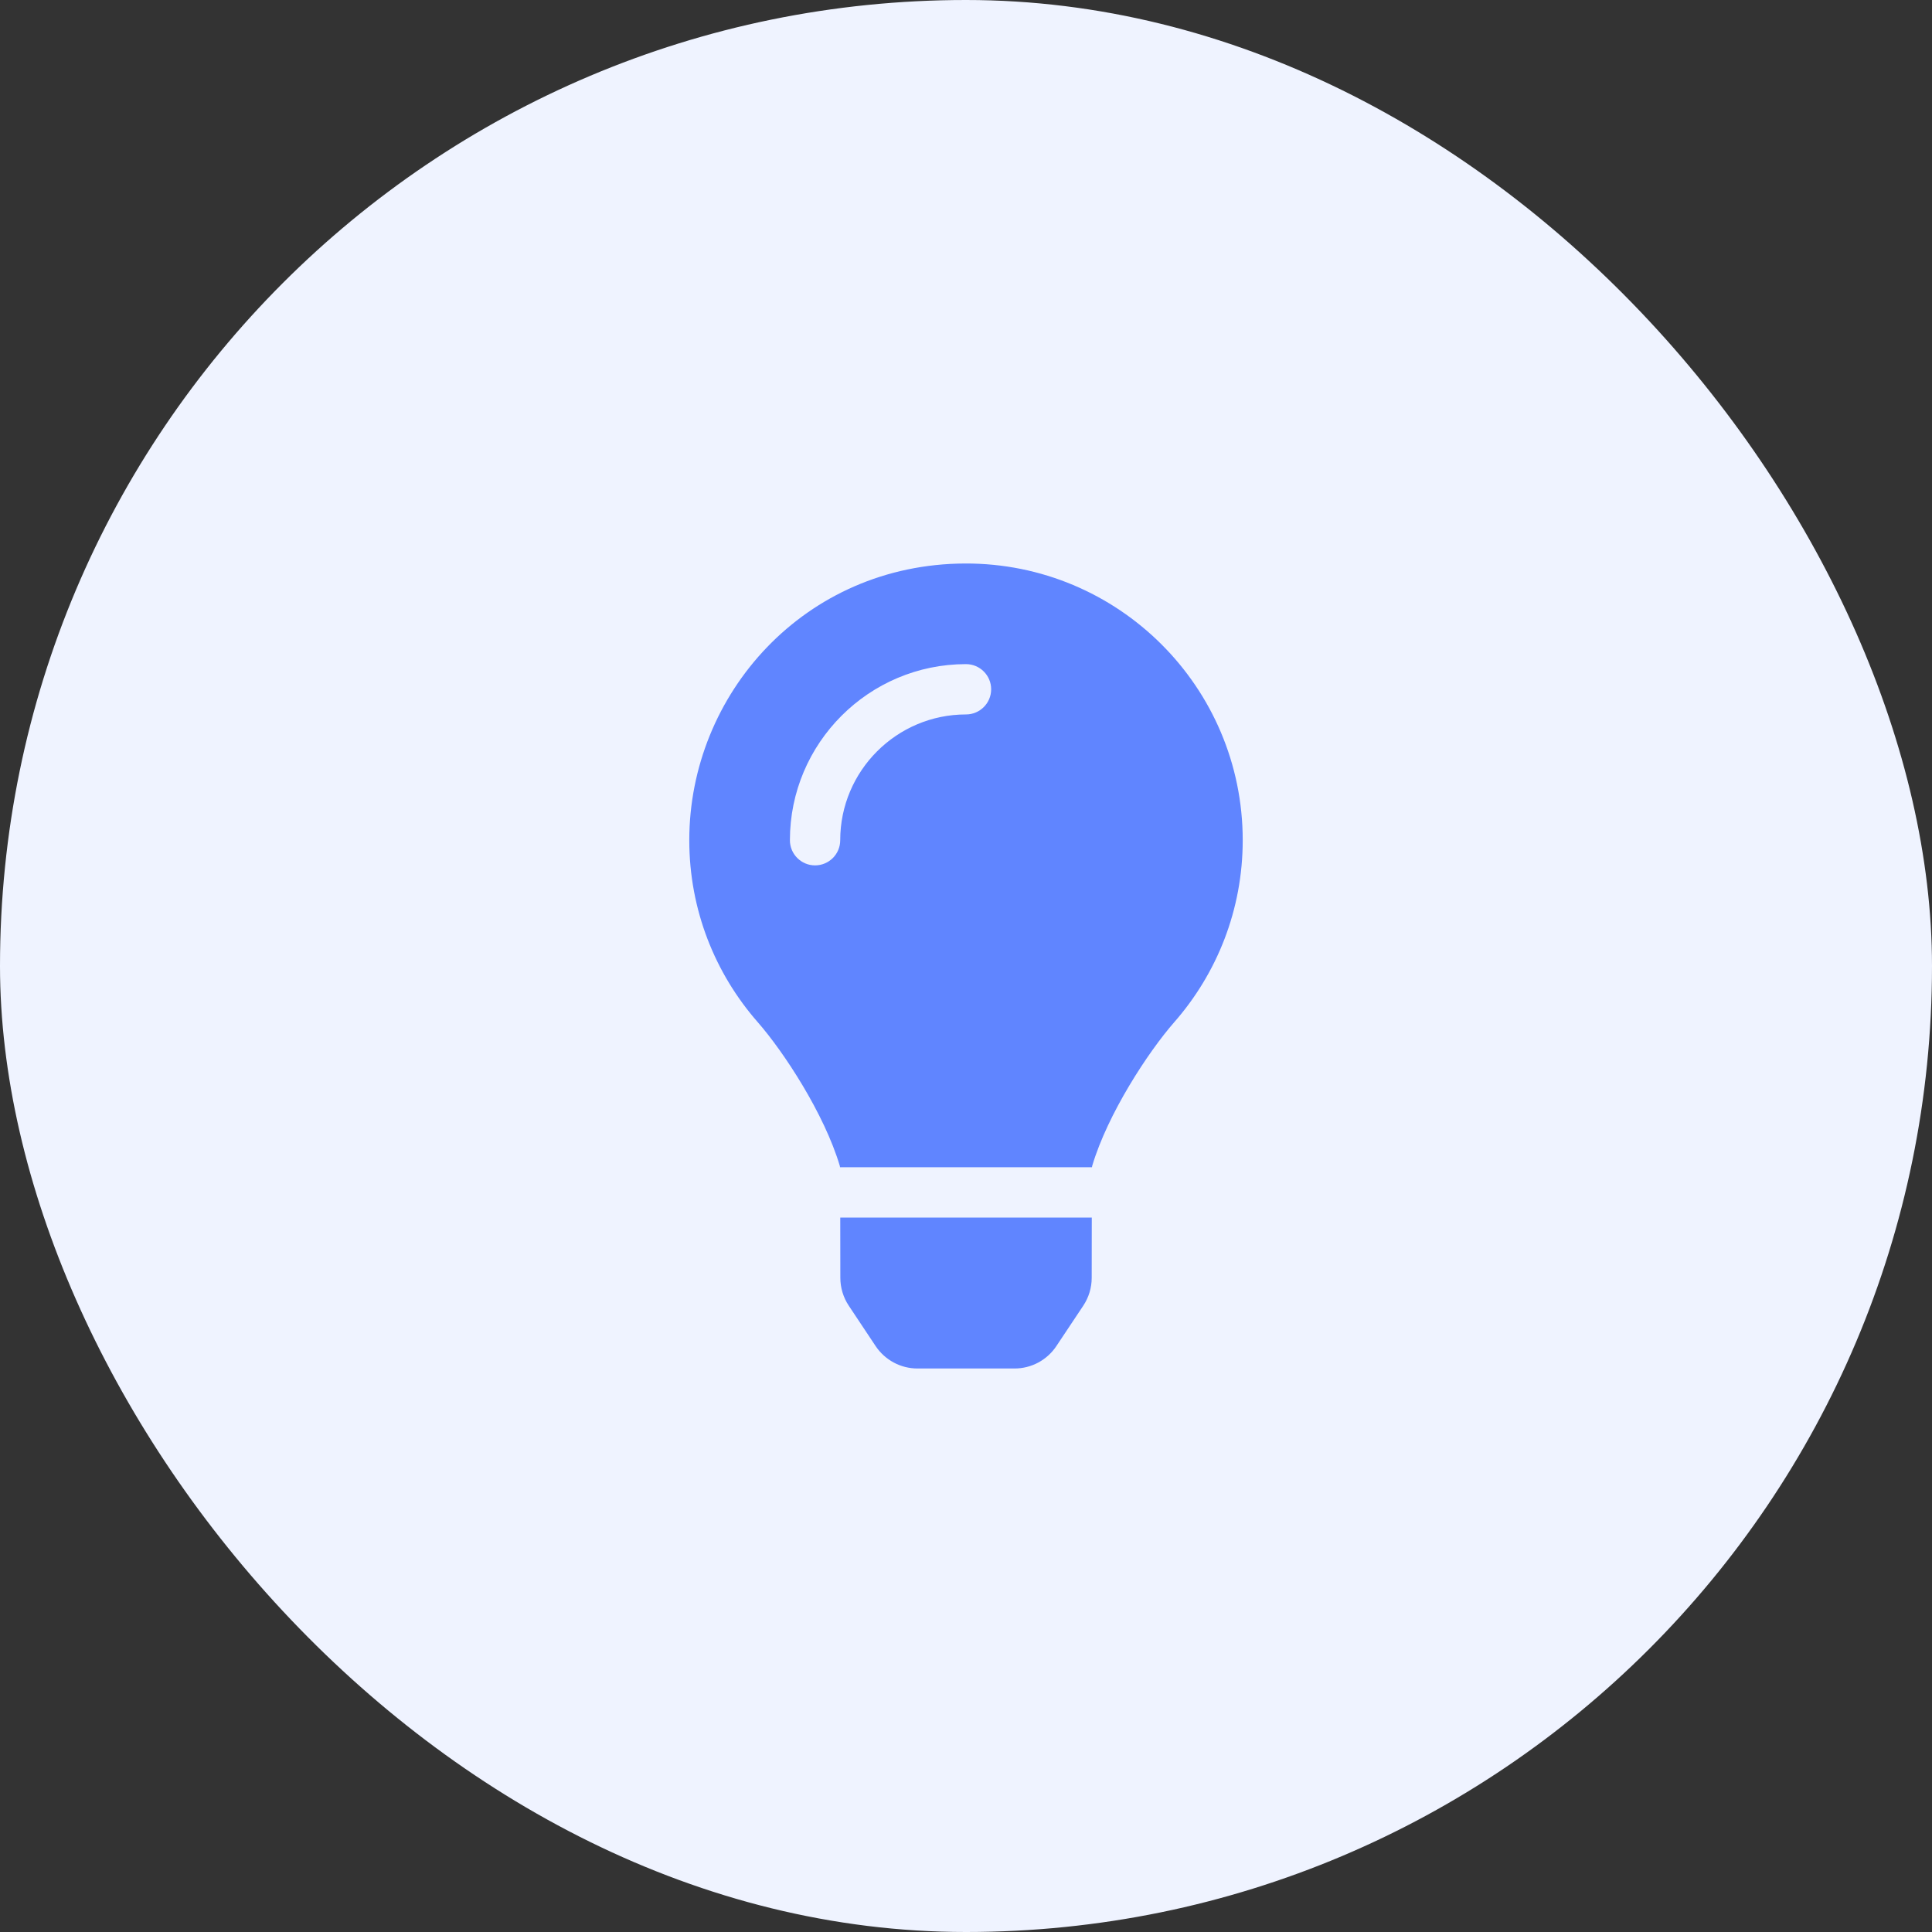
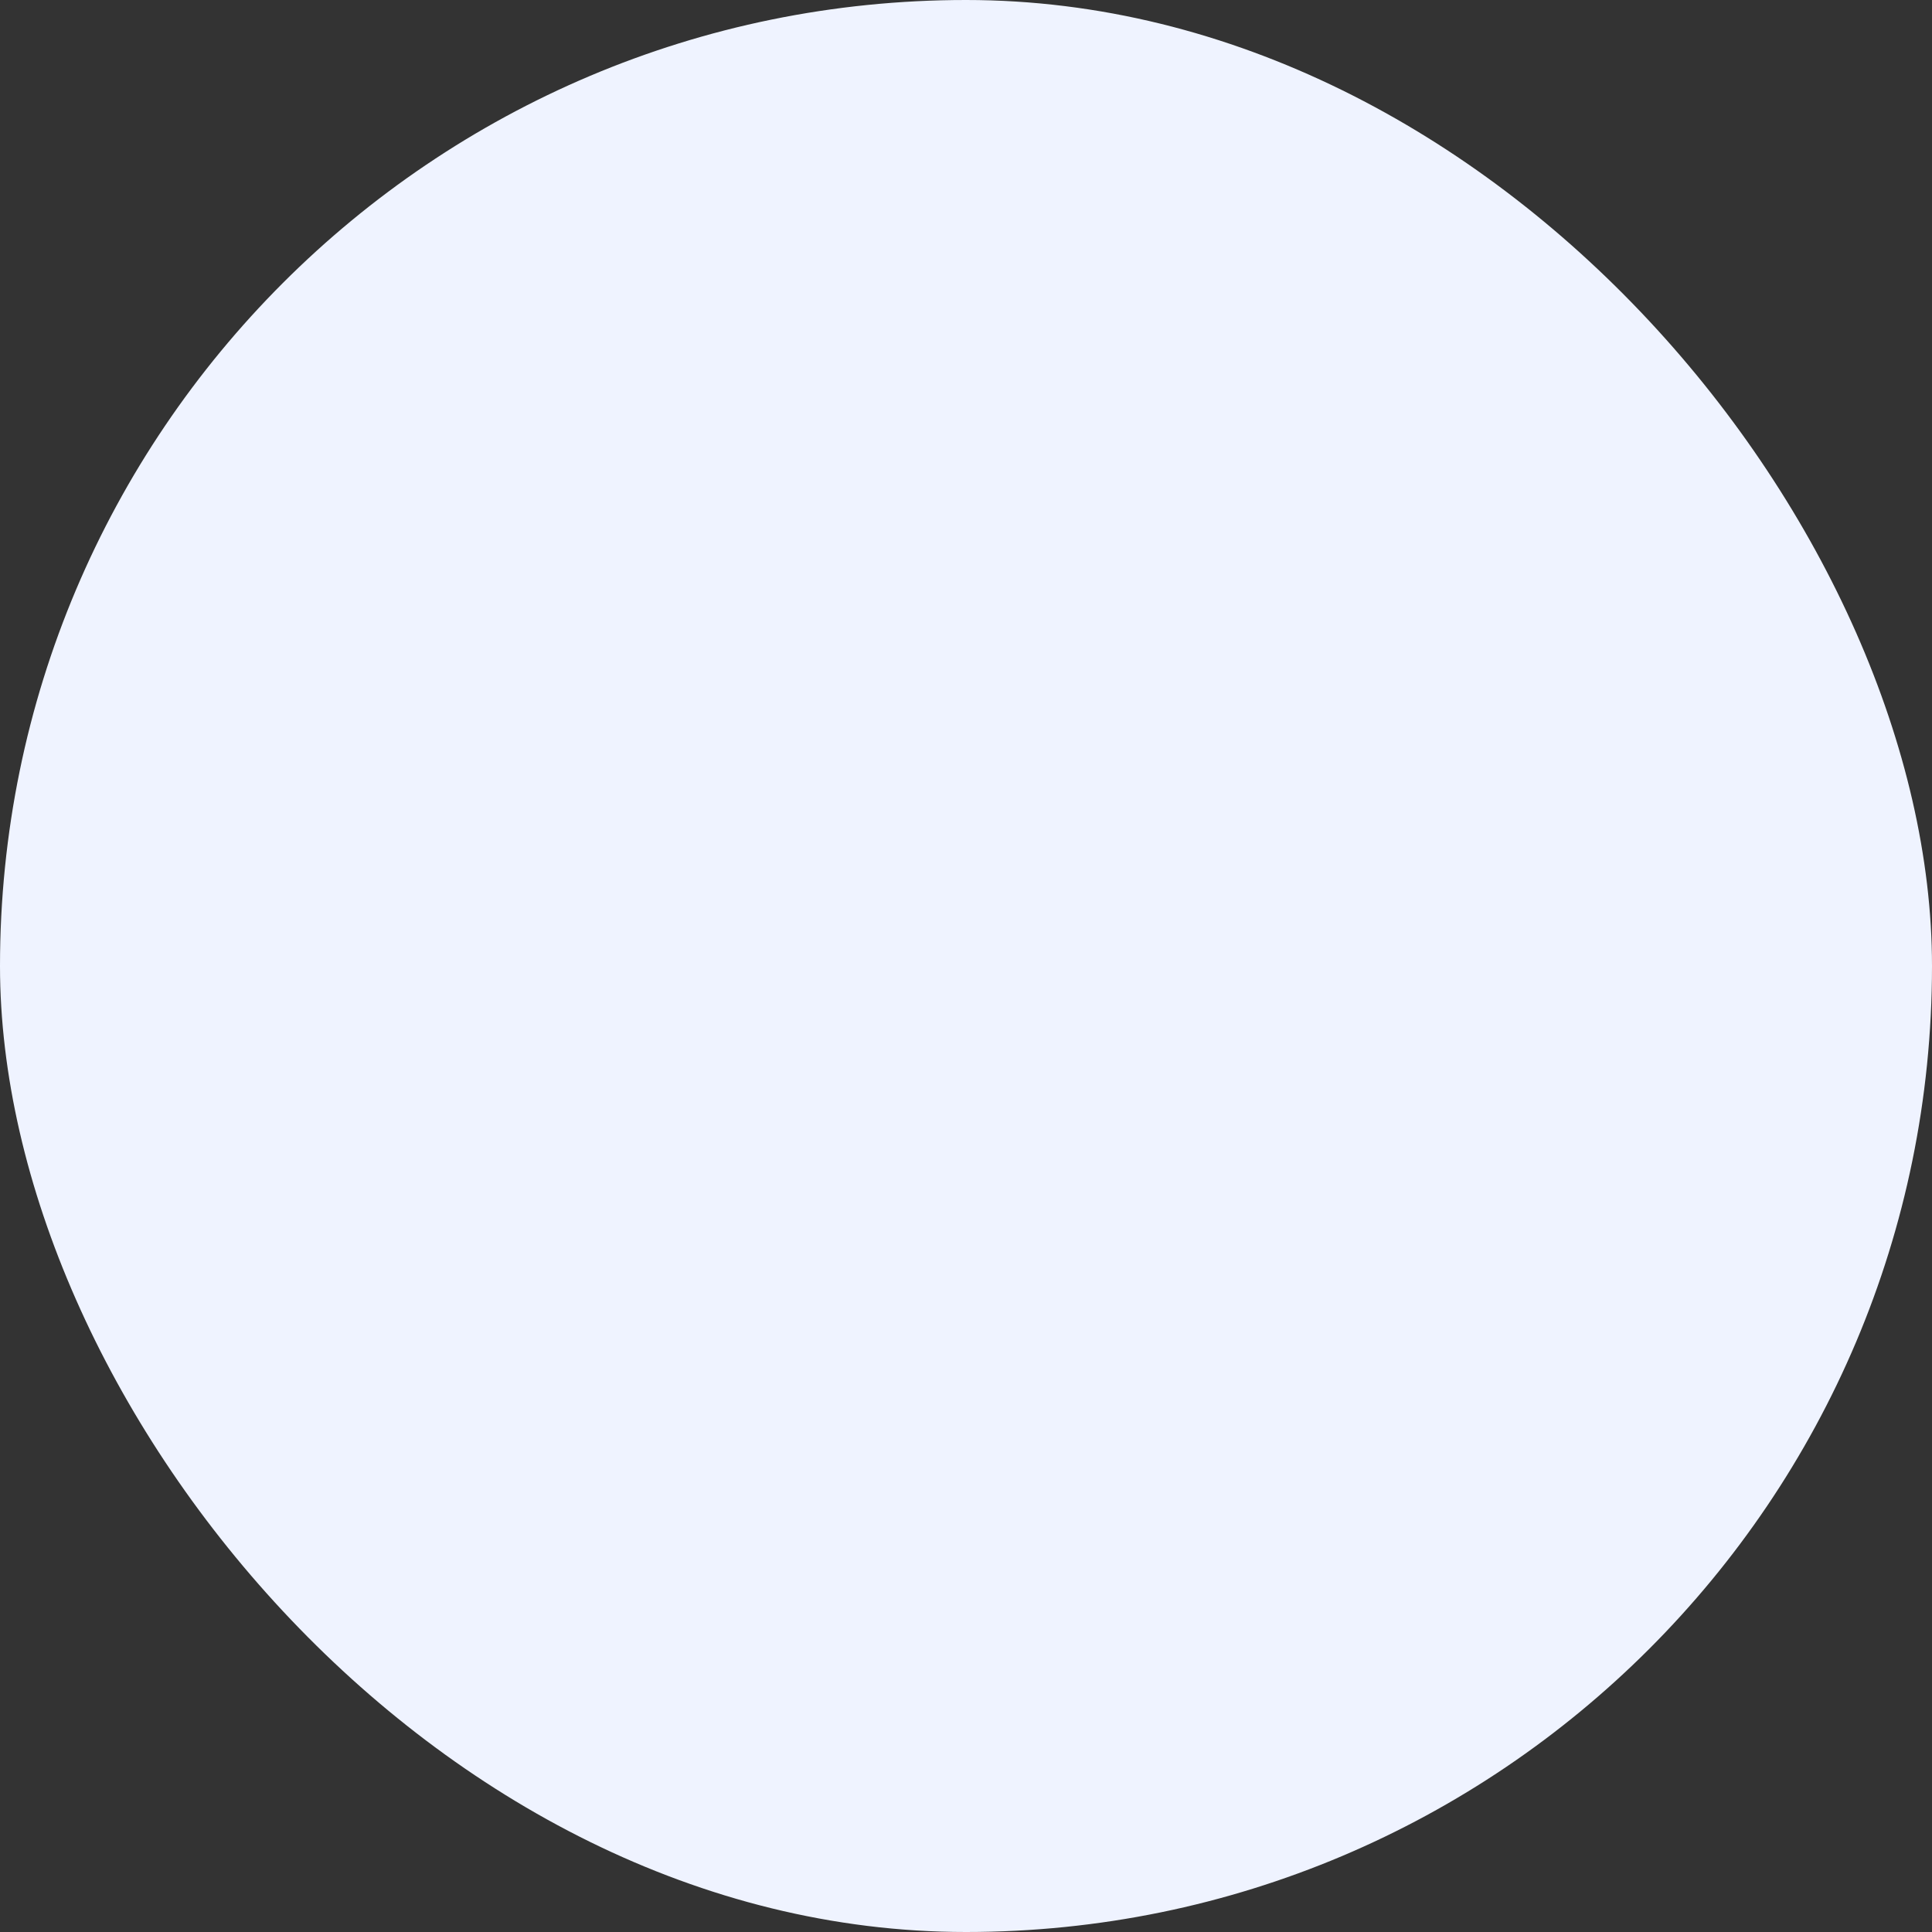
<svg xmlns="http://www.w3.org/2000/svg" width="48" height="48" viewBox="0 0 48 48" fill="none">
  <rect x="0" y="0" width="48" height="48" fill="#333333" stroke="none" />
  <rect width="48" height="48" rx="24" fill="#EFF3FF" />
-   <path d="M20.878 31.748C20.878 31.993 20.951 32.234 21.087 32.439L21.754 33.442C21.869 33.614 22.023 33.754 22.205 33.852C22.386 33.949 22.589 34 22.795 34H25.206C25.412 34 25.614 33.949 25.796 33.852C25.977 33.754 26.132 33.614 26.246 33.442L26.914 32.439C27.05 32.234 27.123 31.994 27.123 31.748L27.125 30.25H20.876L20.878 31.748ZM17.125 20.875C17.125 22.608 17.768 24.189 18.827 25.397C19.472 26.134 20.481 27.672 20.866 28.97C20.868 28.98 20.869 28.99 20.87 29H27.13C27.131 28.99 27.133 28.98 27.134 28.97C27.519 27.672 28.528 26.134 29.173 25.397C30.232 24.189 30.875 22.608 30.875 20.875C30.875 17.071 27.786 13.988 23.979 14C19.994 14.012 17.125 17.241 17.125 20.875ZM24 17.75C22.277 17.75 20.875 19.152 20.875 20.875C20.875 21.22 20.596 21.5 20.25 21.5C19.905 21.5 19.625 21.22 19.625 20.875C19.625 18.462 21.588 16.5 24 16.5C24.345 16.5 24.625 16.78 24.625 17.125C24.625 17.47 24.345 17.75 24 17.75Z" fill="#6085FF" />
</svg>